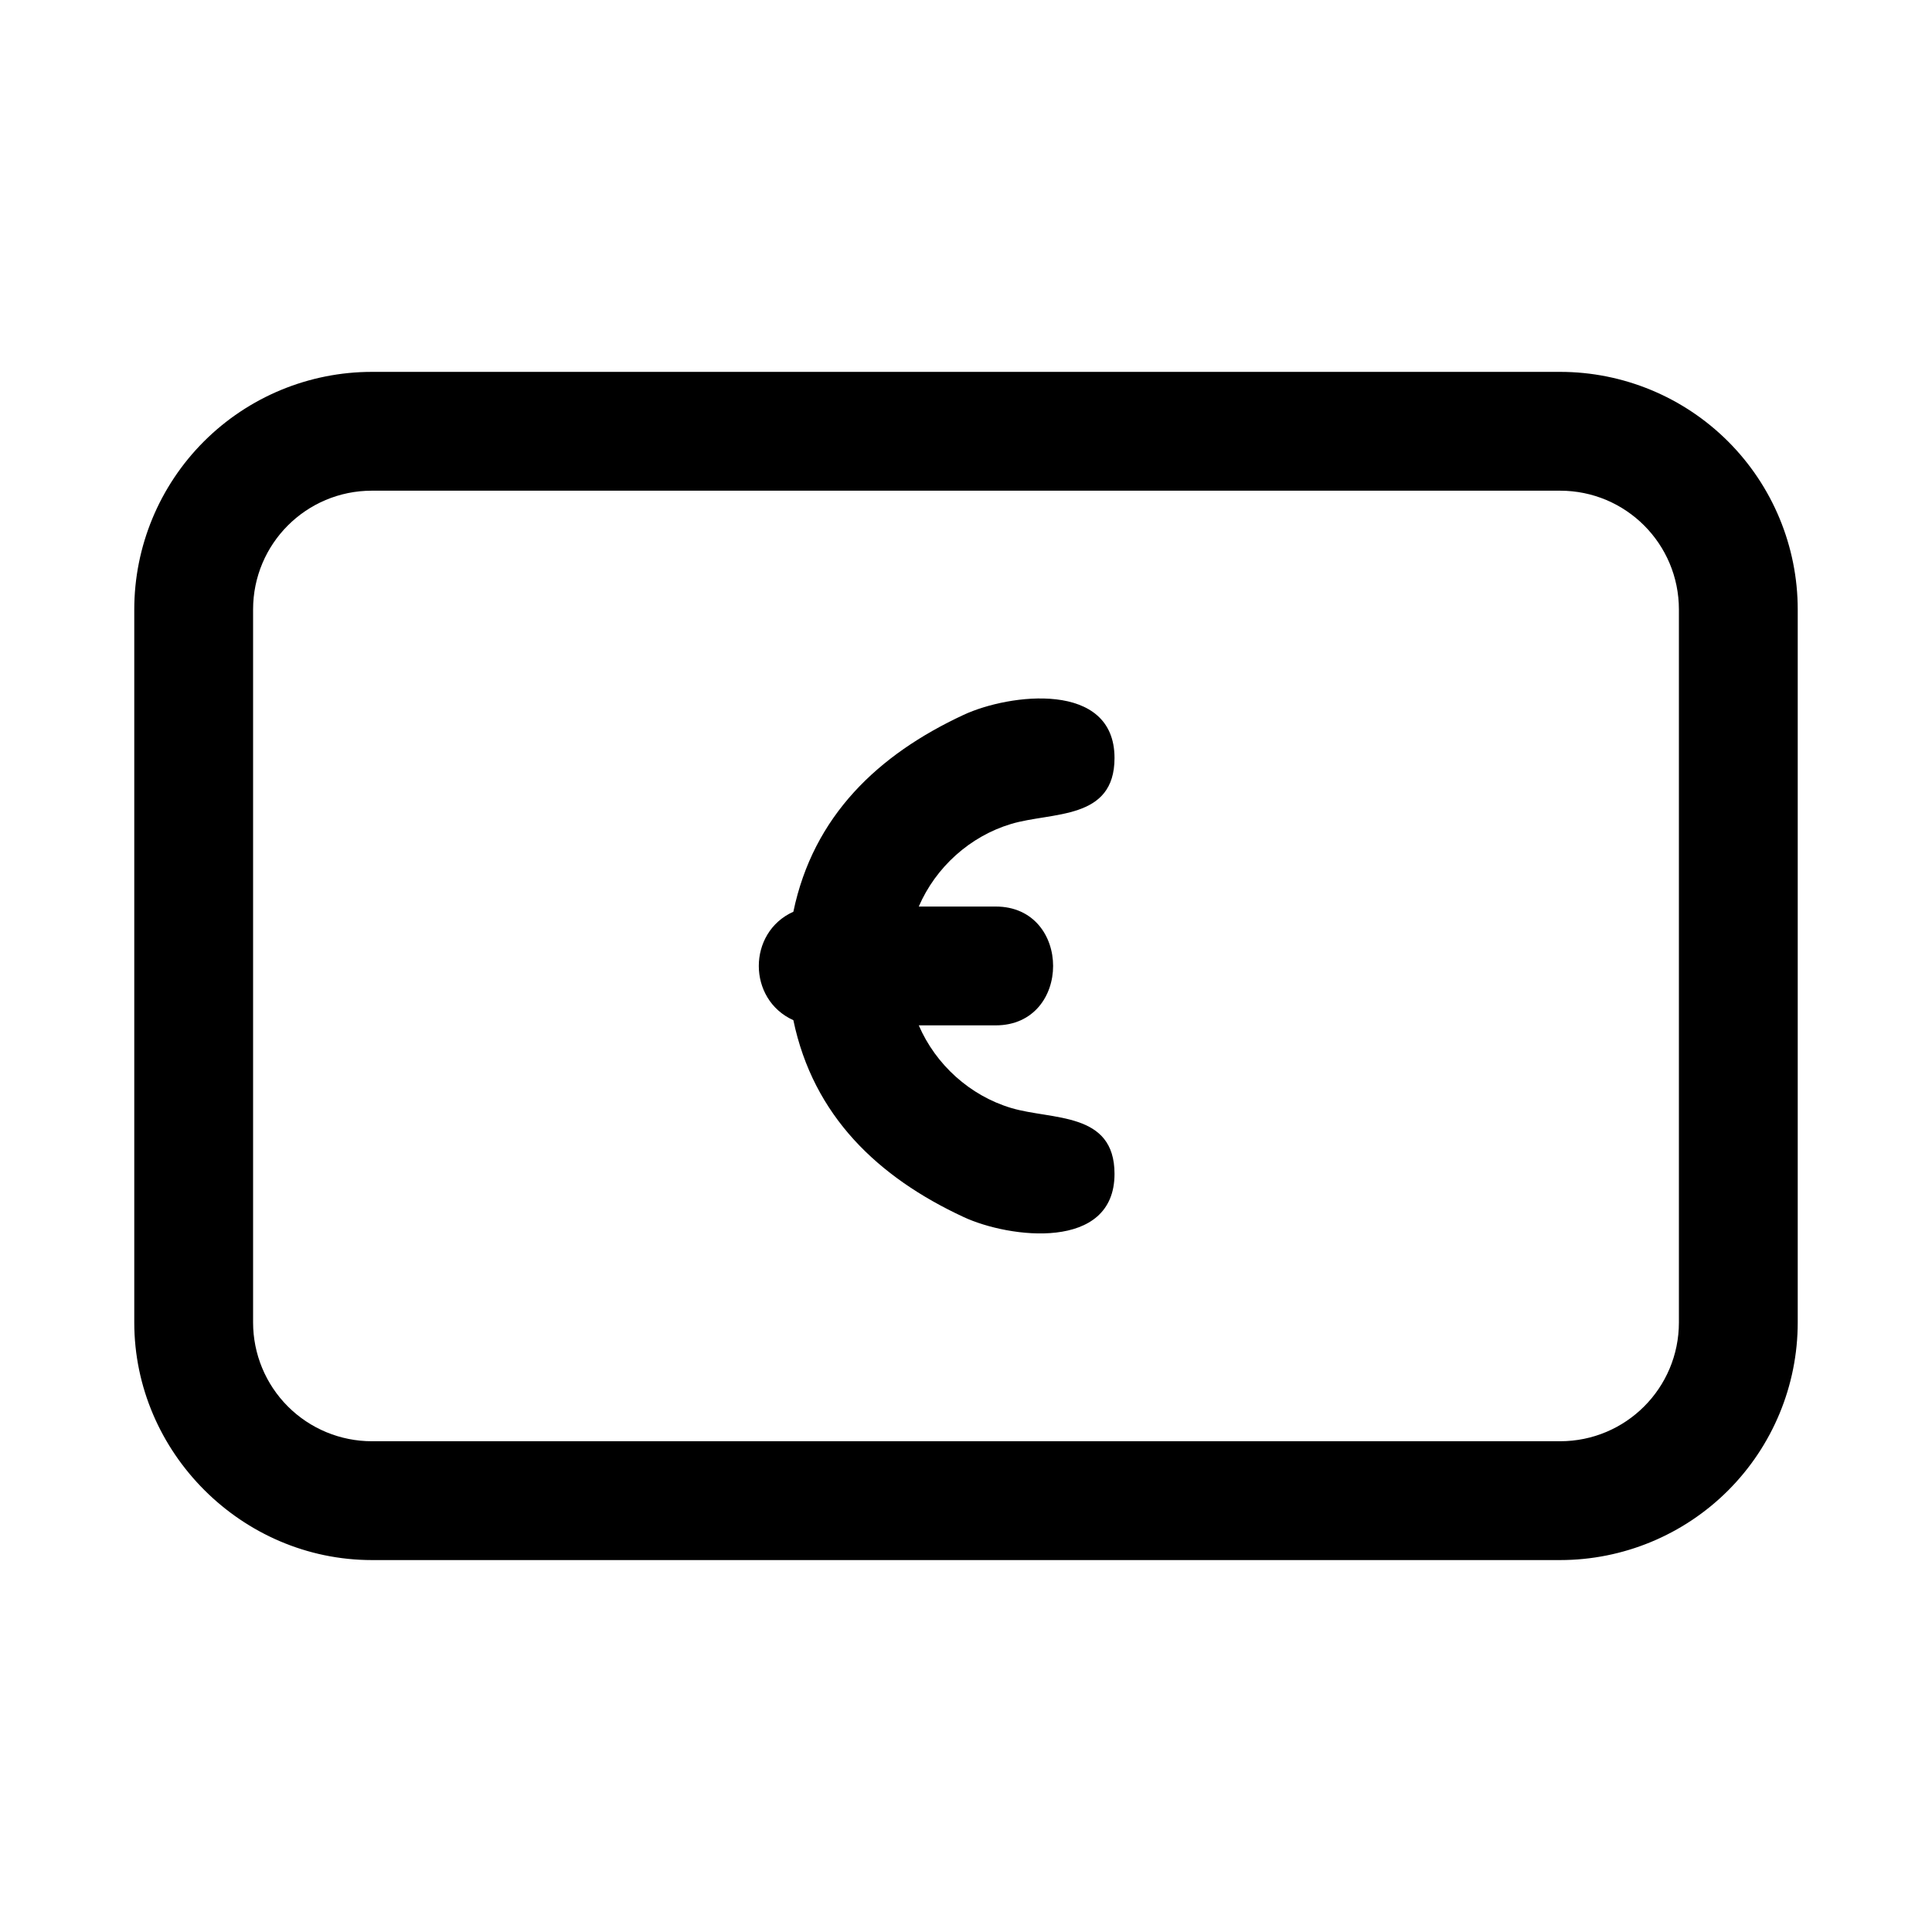
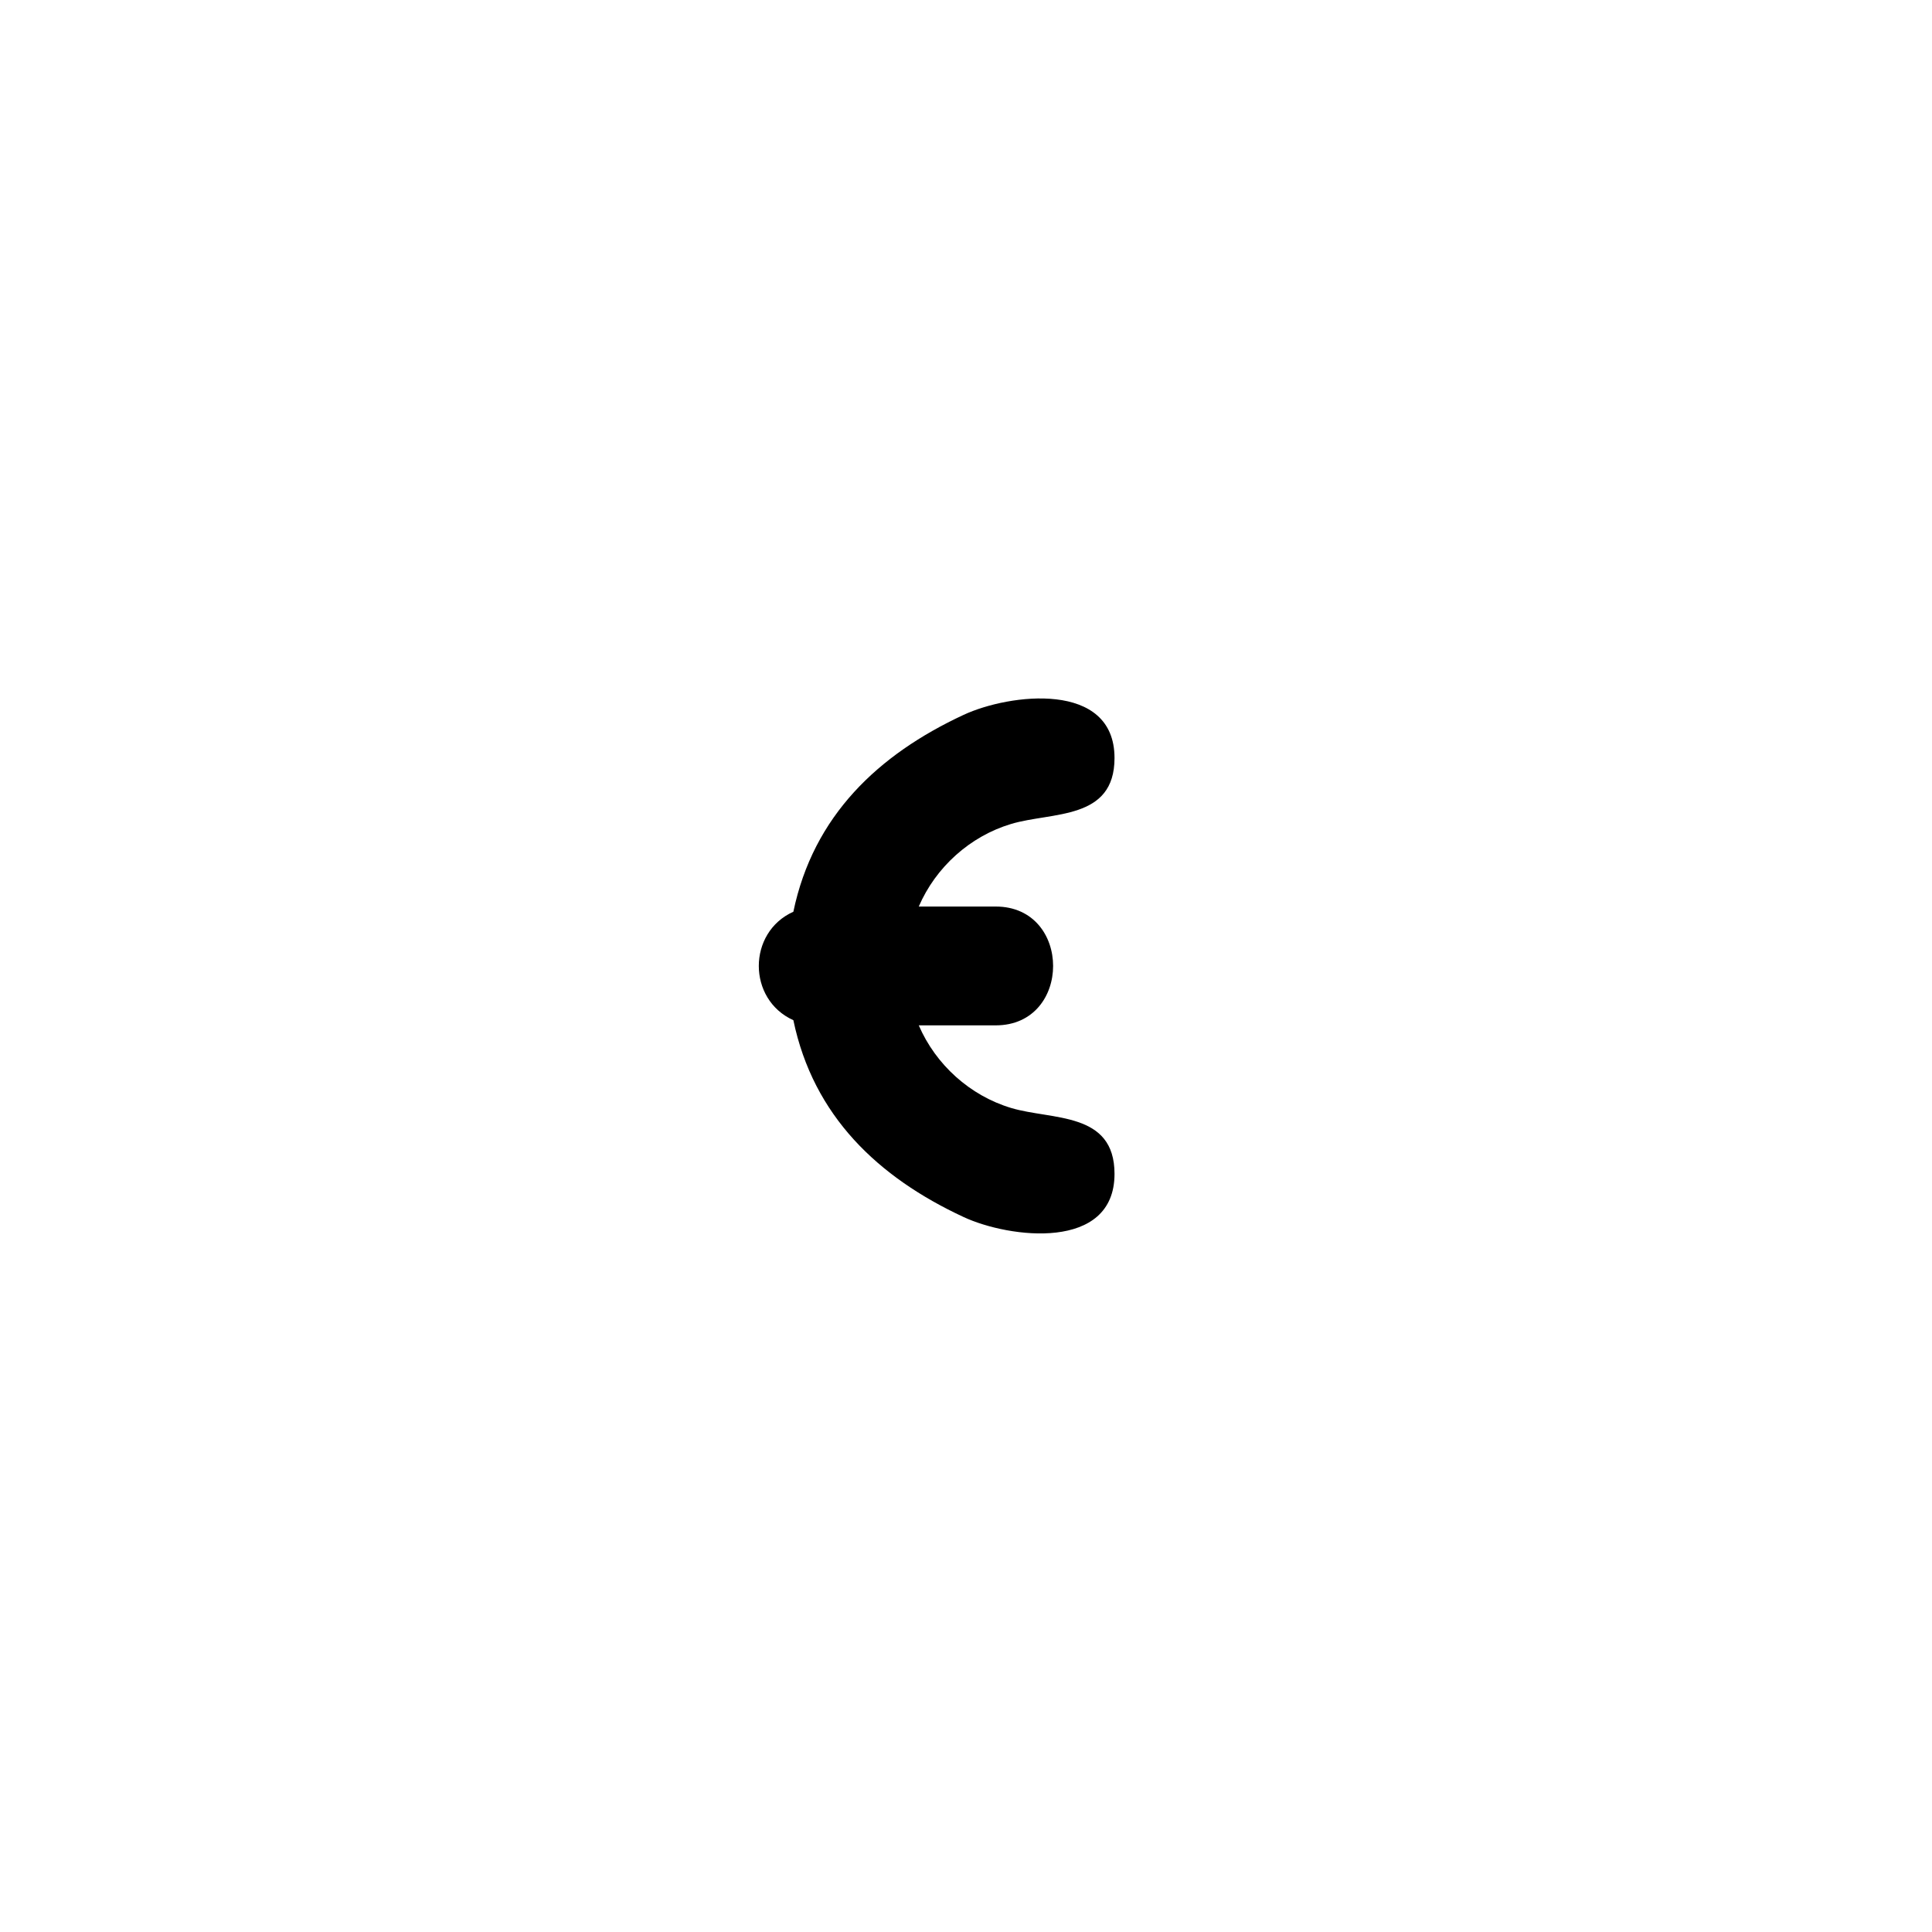
<svg xmlns="http://www.w3.org/2000/svg" fill="#000000" width="800px" height="800px" version="1.1" viewBox="144 144 512 512">
  <g>
-     <path d="m242.56 242.55c-16.695 0-32.715 6.637-44.523 18.438-0.008 0.008-0.016 0.008-0.016 0.016-11.801 11.809-18.438 27.828-18.438 44.523v188.93c0 34.473 28.512 62.977 62.977 62.977h314.88c16.695 0 32.715-6.637 44.523-18.438 0.008 0 0.008-0.008 0.016-0.016 11.801-11.809 18.438-27.828 18.438-44.523v-188.93c0-16.695-6.637-32.715-18.438-44.523-0.008-0.008-0.008-0.008-0.016-0.016-11.809-11.801-27.828-18.438-44.523-18.438zm0 31.488h314.88c17.406 0 31.488 14.082 31.488 31.488v188.93c0 17.406-14.082 31.488-31.488 31.488h-314.88c-8.352 0-16.352-3.305-22.262-9.211l-0.016-0.016c-5.902-5.91-9.211-13.91-9.211-22.262v-188.93c0-17.406 14.082-31.488 31.488-31.488z" />
    <path d="m354.25 385.62c5.297-25.418 22.477-41.652 45.121-52.176 12.105-5.629 39.988-9.141 39.988 11.438 0 16.578-16.547 14.219-27.41 17.477-10.895 3.266-19.973 11.461-24.465 21.883h20.387c20.285 0 20.285 31.488 0 31.488h-20.387c4.496 10.422 13.57 18.617 24.465 21.891 10.863 3.258 27.41 0.891 27.41 17.469 0 20.578-27.883 17.066-39.988 11.438-22.648-10.523-39.824-26.758-45.121-52.168-12.211-5.496-12.211-23.254 0-28.742z" />
  </g>
</svg>